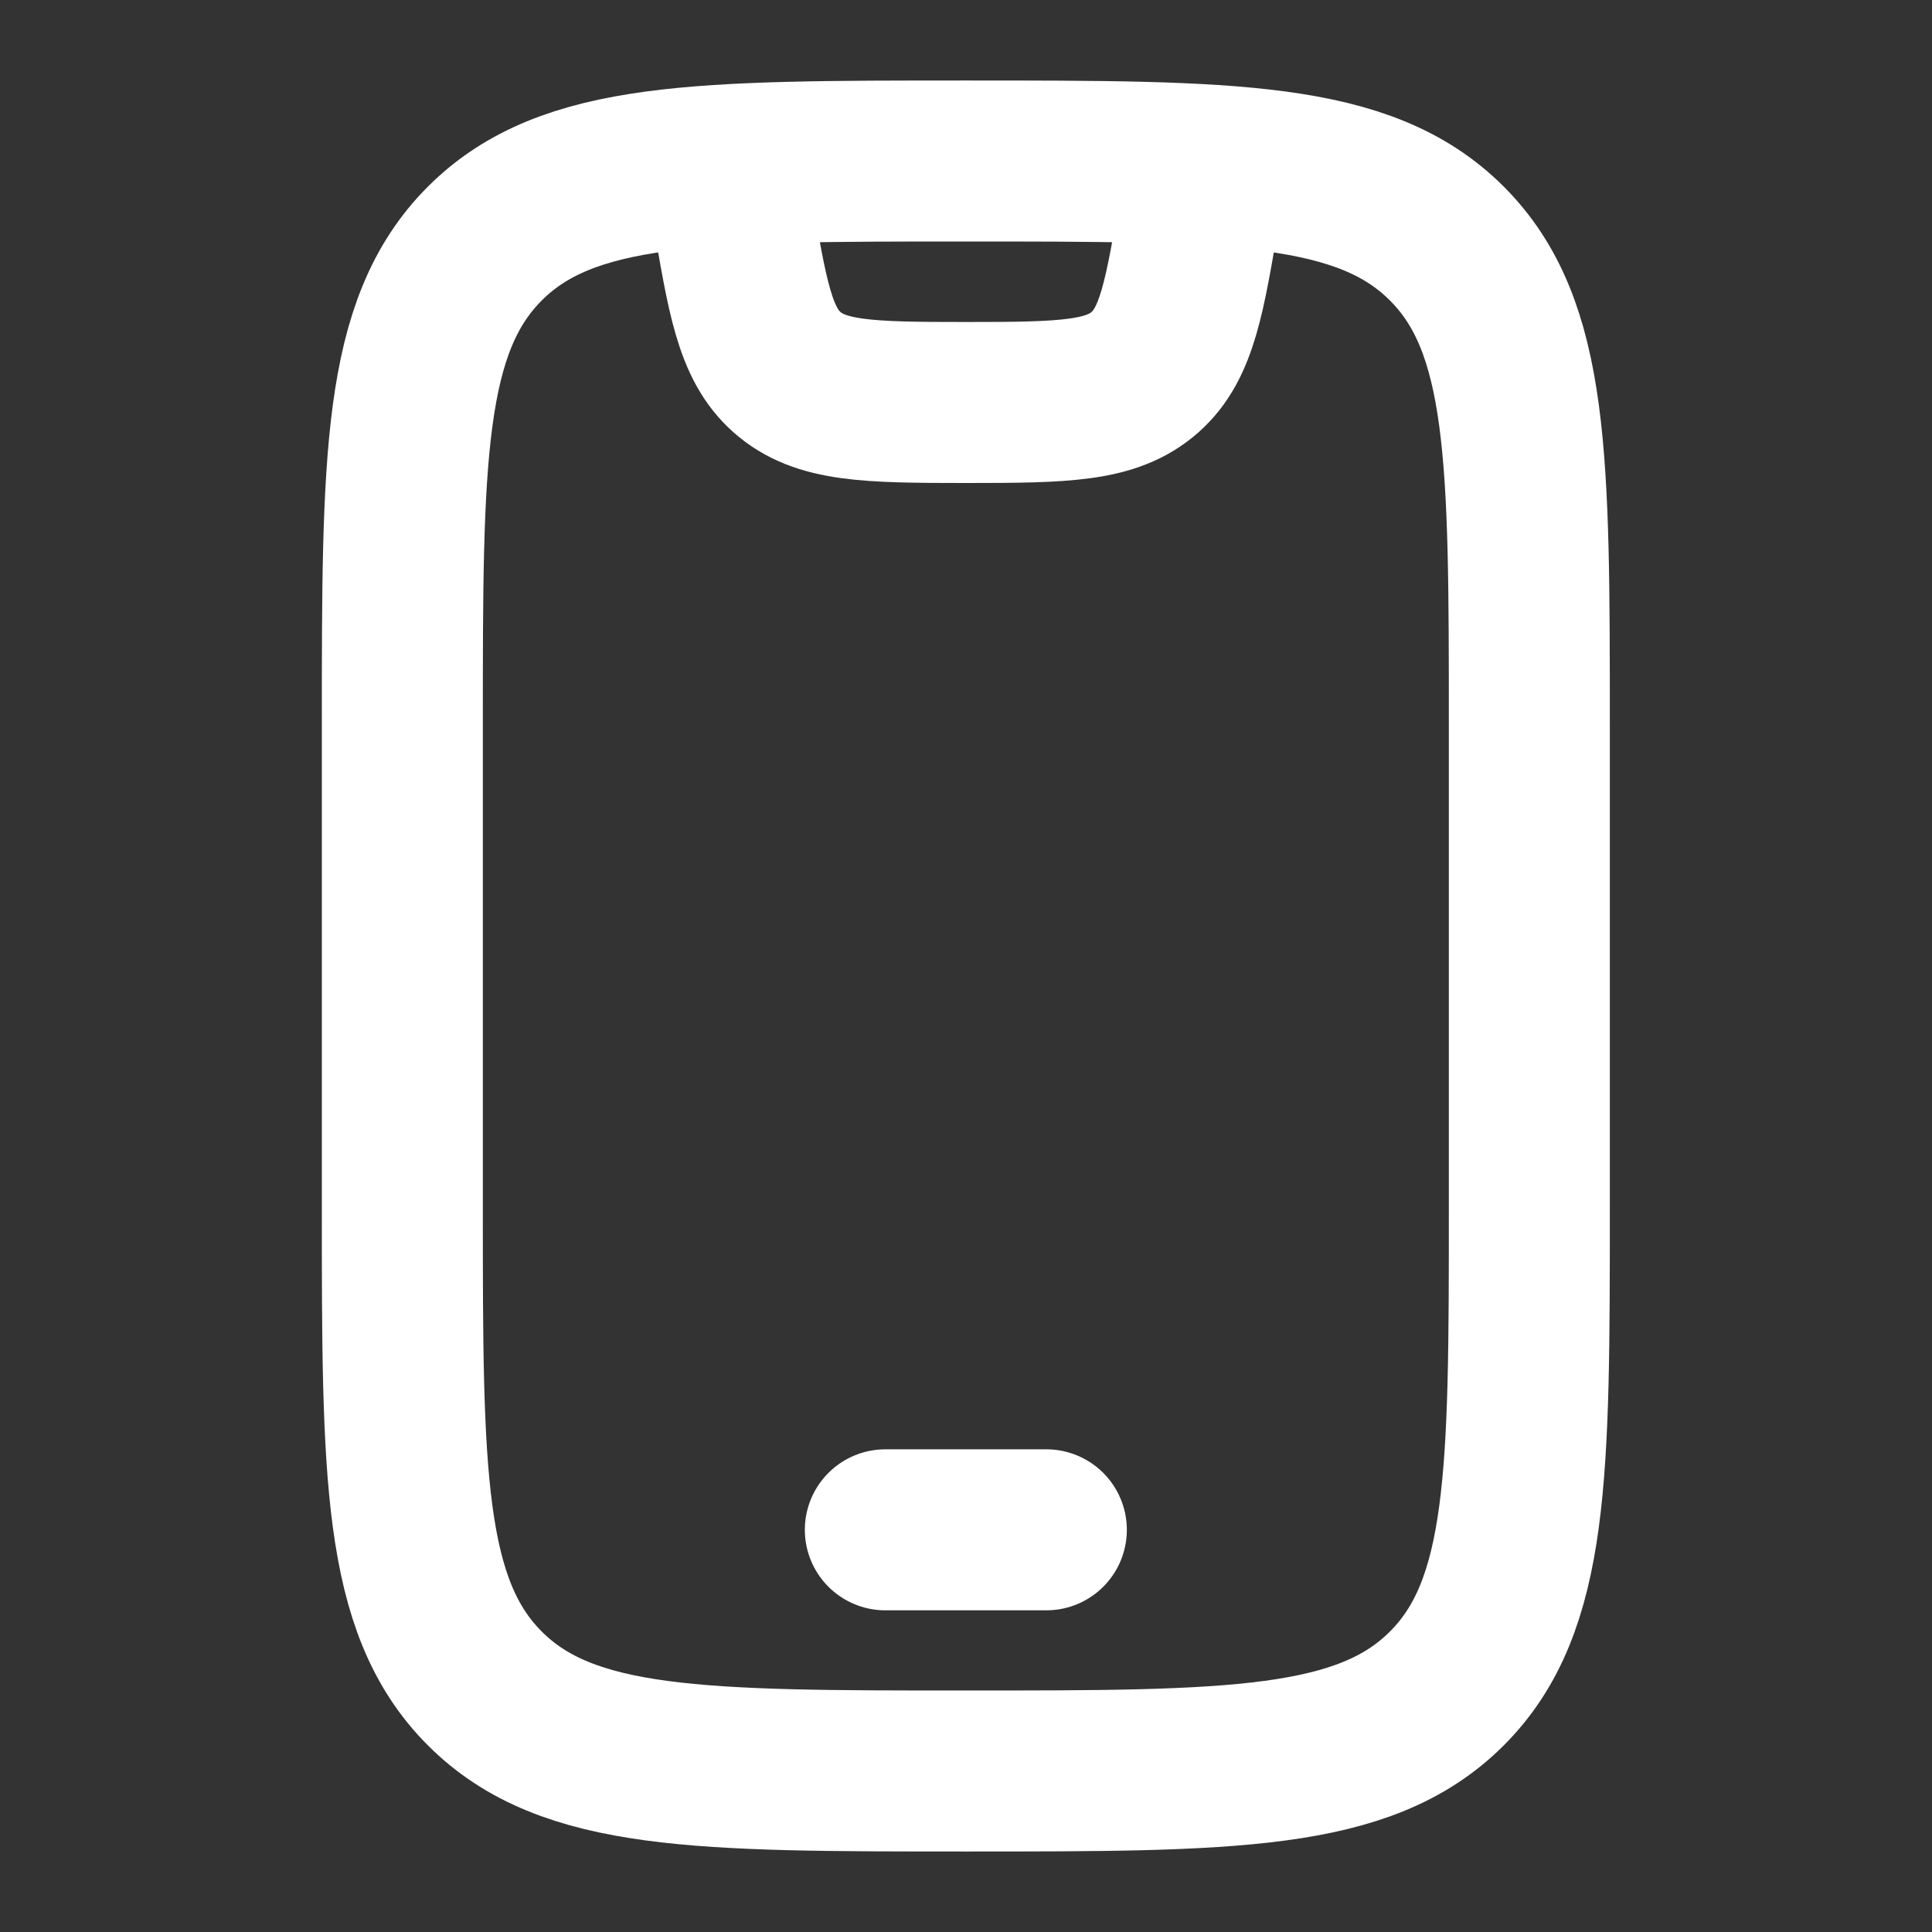
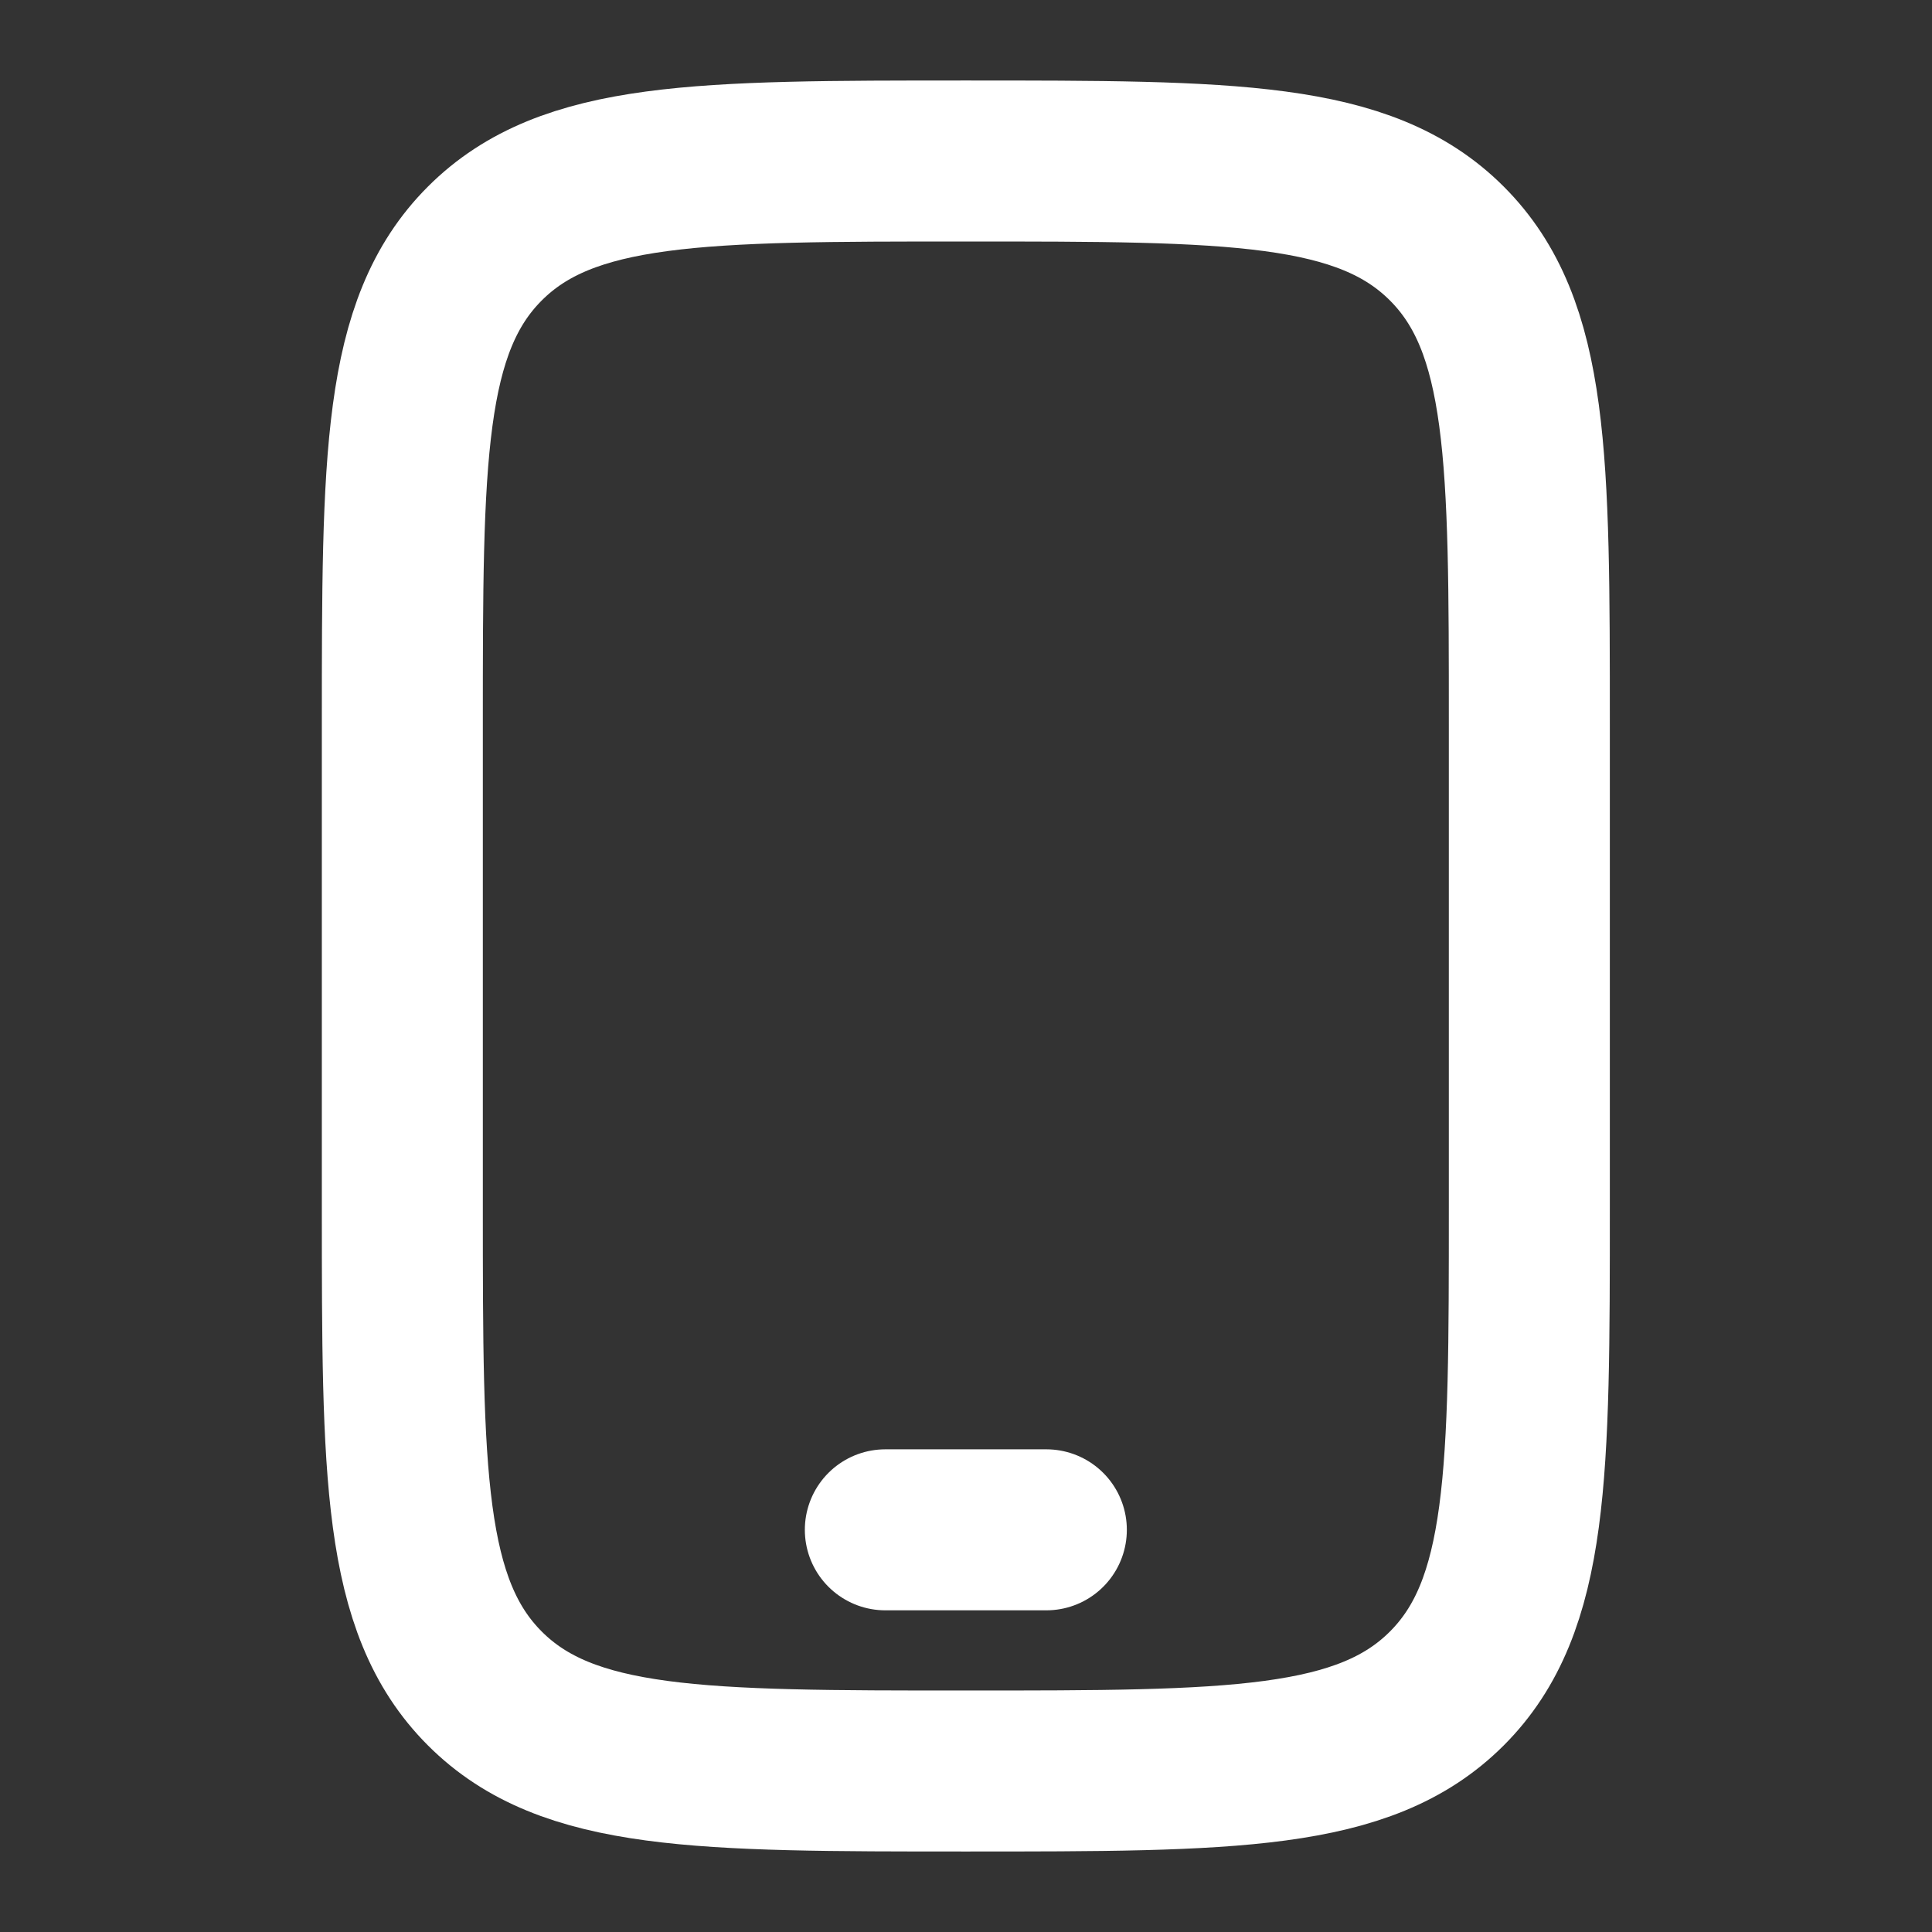
<svg xmlns="http://www.w3.org/2000/svg" width="24" height="24" viewBox="0 0 24 24" fill="none">
  <rect x="0" y="0" width="24" height="24" fill="#333333" stroke="none" />
  <path d="M4.998 9C4.998 5.7 4.998 4.05 6.023 3.025C7.048 2 8.698 2 11.998 2C15.298 2 16.948 2 17.973 3.025C18.998 4.05 18.998 5.7 18.998 9V15C18.998 18.3 18.998 19.95 17.973 20.975C16.948 22 15.298 22 11.998 22C8.698 22 7.048 22 6.023 20.975C4.998 19.95 4.998 18.3 4.998 15V9Z" stroke="white" stroke-width="2" stroke-linecap="round" />
  <path d="M10.998 19.004H12.998" stroke="white" stroke-width="2" stroke-linecap="round" stroke-linejoin="round" />
-   <path d="M9 2L9.089 2.534C9.282 3.691 9.378 4.27 9.775 4.622C10.189 4.989 10.776 5 12 5C13.224 5 13.811 4.989 14.225 4.622C14.622 4.27 14.718 3.691 14.911 2.534L15 2" stroke="white" stroke-width="2" stroke-linejoin="round" />
</svg>